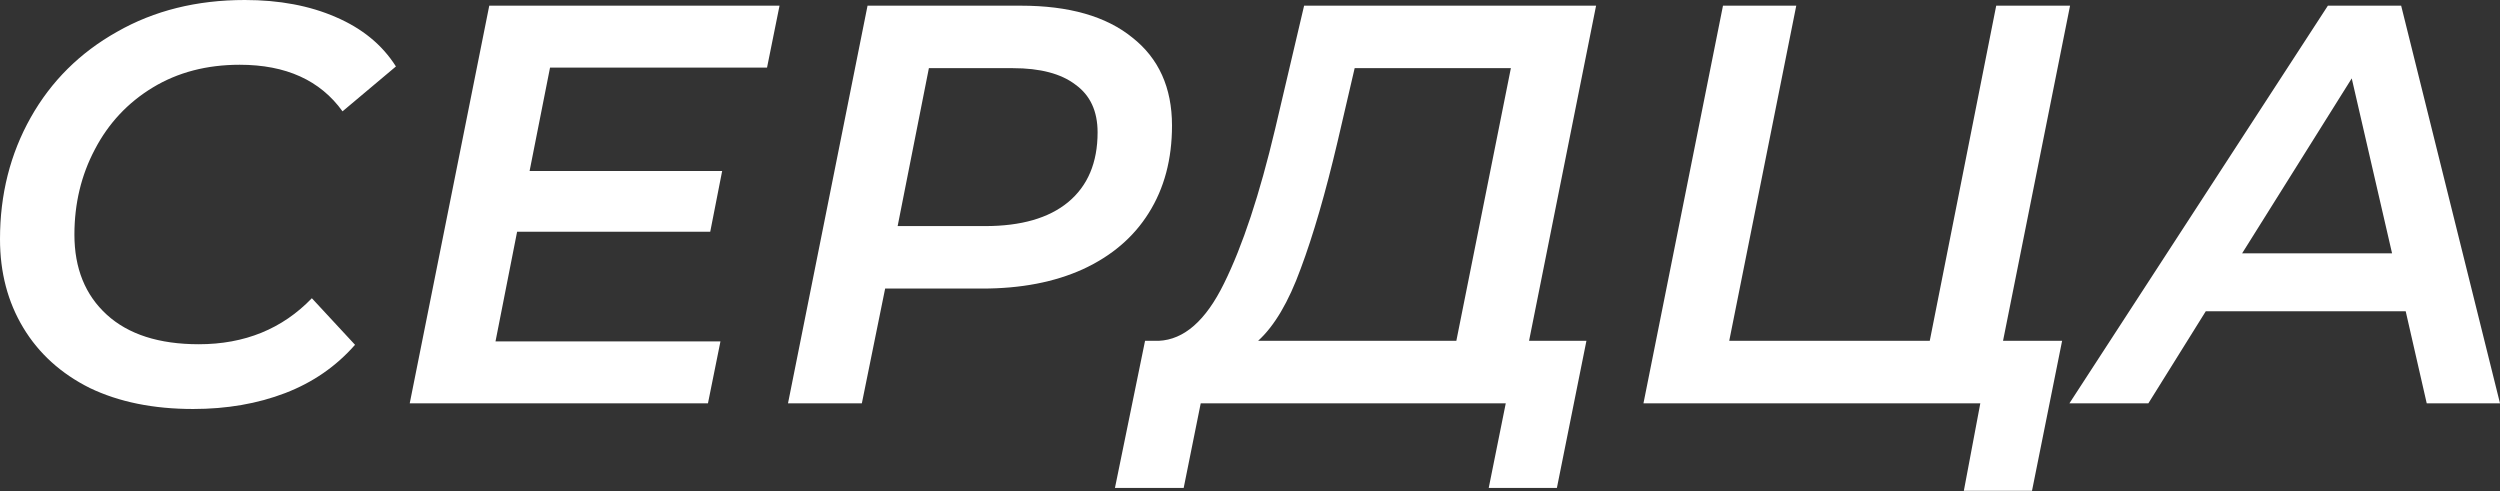
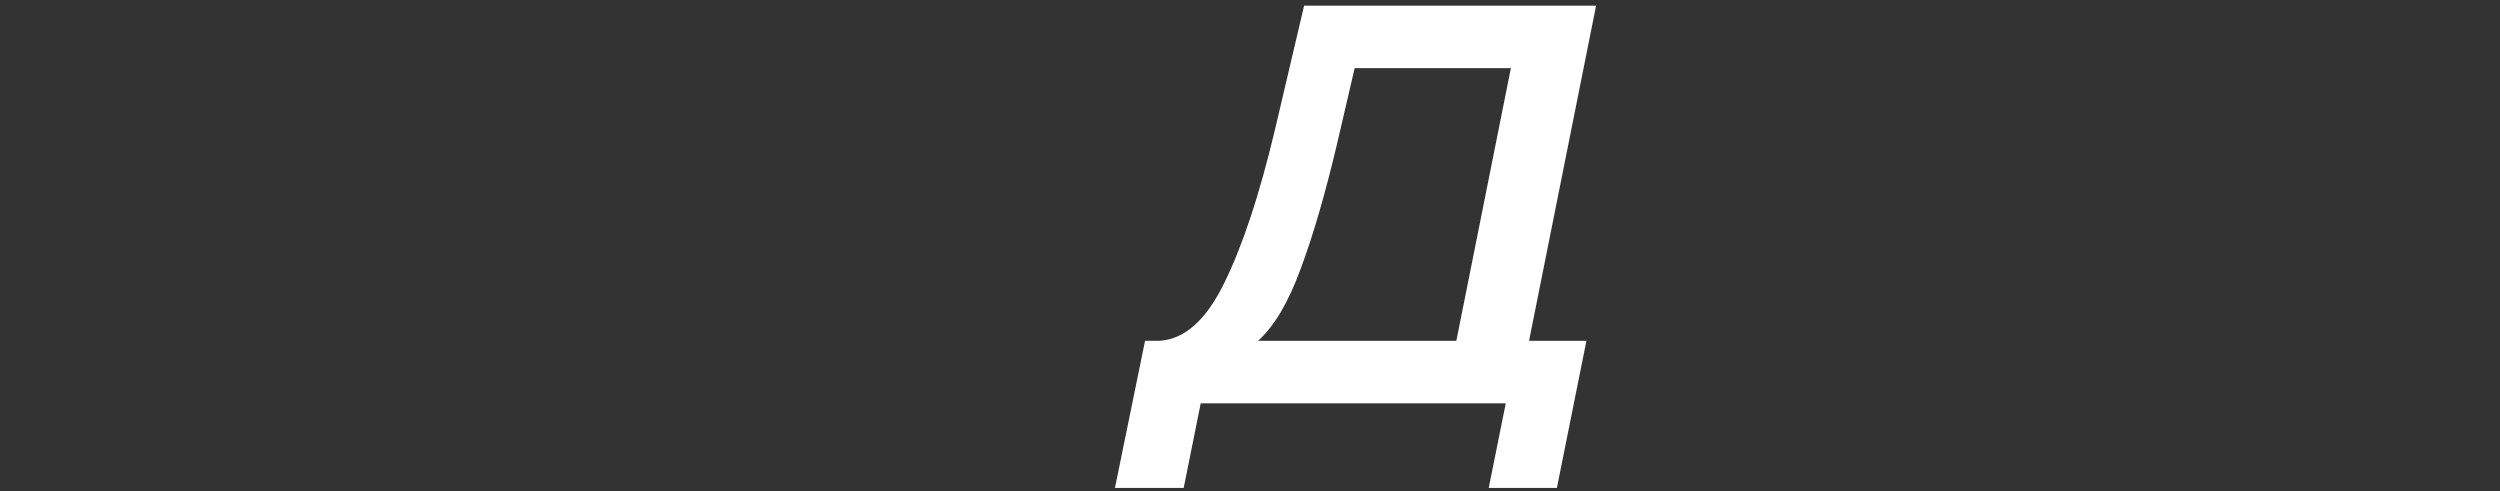
<svg xmlns="http://www.w3.org/2000/svg" width="738" height="145" viewBox="0 0 738 145" fill="none">
  <rect x="0" y="0" width="738" height="145" fill="#333333" stroke="none" />
-   <path d="M57.014 120.735C45.276 120.735 35.102 118.667 26.495 114.53C17.998 110.282 11.459 104.357 6.875 96.756C2.292 89.154 0 80.434 0 70.596C0 57.405 3.018 45.443 9.055 34.711C15.092 23.979 23.588 15.539 34.544 9.39C45.499 3.13 58.076 0 72.273 0C82.446 0 91.39 1.677 99.103 5.031C106.929 8.384 112.854 13.247 116.878 19.619L101.115 32.867C94.52 23.7 84.403 19.116 70.764 19.116C61.038 19.116 52.486 21.352 45.108 25.824C37.73 30.296 32.028 36.388 28.004 44.102C23.979 51.704 21.967 60.088 21.967 69.255C21.967 79.204 25.153 87.086 31.525 92.899C37.897 98.712 46.953 101.619 58.691 101.619C72.217 101.619 83.341 97.091 92.06 88.036L104.805 101.786C99.215 108.158 92.34 112.909 84.179 116.04C76.018 119.17 66.963 120.735 57.014 120.735Z" fill="white" />
-   <path d="M162.372 19.955L156.336 50.474H213.182L209.66 68.416H152.647L146.274 100.78H212.679L208.99 119.058H120.954L144.43 1.677H230.118L226.429 19.955H162.372Z" fill="white" />
-   <path d="M301.372 1.677C315.57 1.677 326.525 4.807 334.239 11.067C342.064 17.216 345.977 25.88 345.977 37.059C345.977 47.008 343.685 55.616 339.102 62.883C334.63 70.037 328.146 75.571 319.65 79.484C311.266 83.285 301.372 85.185 289.969 85.185H261.295L254.42 119.058H232.62L256.097 1.677H301.372ZM290.808 66.74C301.428 66.74 309.589 64.392 315.29 59.697C321.103 54.89 324.01 48.014 324.01 39.071C324.01 32.811 321.83 28.116 317.47 24.985C313.222 21.744 307.073 20.122 299.024 20.122H274.207L264.984 66.74H290.808Z" fill="white" />
  <path d="M451.376 100.612H468.313L459.593 144.043H439.47L444.501 119.058H354.453L349.422 144.043H329.132L338.02 100.612H342.044C349.534 100.277 355.962 94.632 361.328 83.676C366.806 72.609 371.837 57.405 376.42 38.065L384.972 1.677H471.163L451.376 100.612ZM394.866 41.754C391.288 56.958 387.655 69.478 383.966 79.316C380.389 89.154 376.196 96.252 371.389 100.612H429.912L446.01 20.122H399.896L394.866 41.754Z" fill="white" />
-   <path d="M591.296 100.612H608.735L599.848 144.882H579.725L584.588 119.058H485.15L508.626 1.677H530.258L510.47 100.612H569.664L589.283 1.677H611.083L591.296 100.612Z" fill="white" />
-   <path d="M710.164 91.893H651.138L634.201 119.058H610.893L687.191 1.677H708.822L738 119.058H716.368L710.164 91.893ZM706.139 74.789L694.233 23.141L661.87 74.789H706.139Z" fill="white" />
</svg>